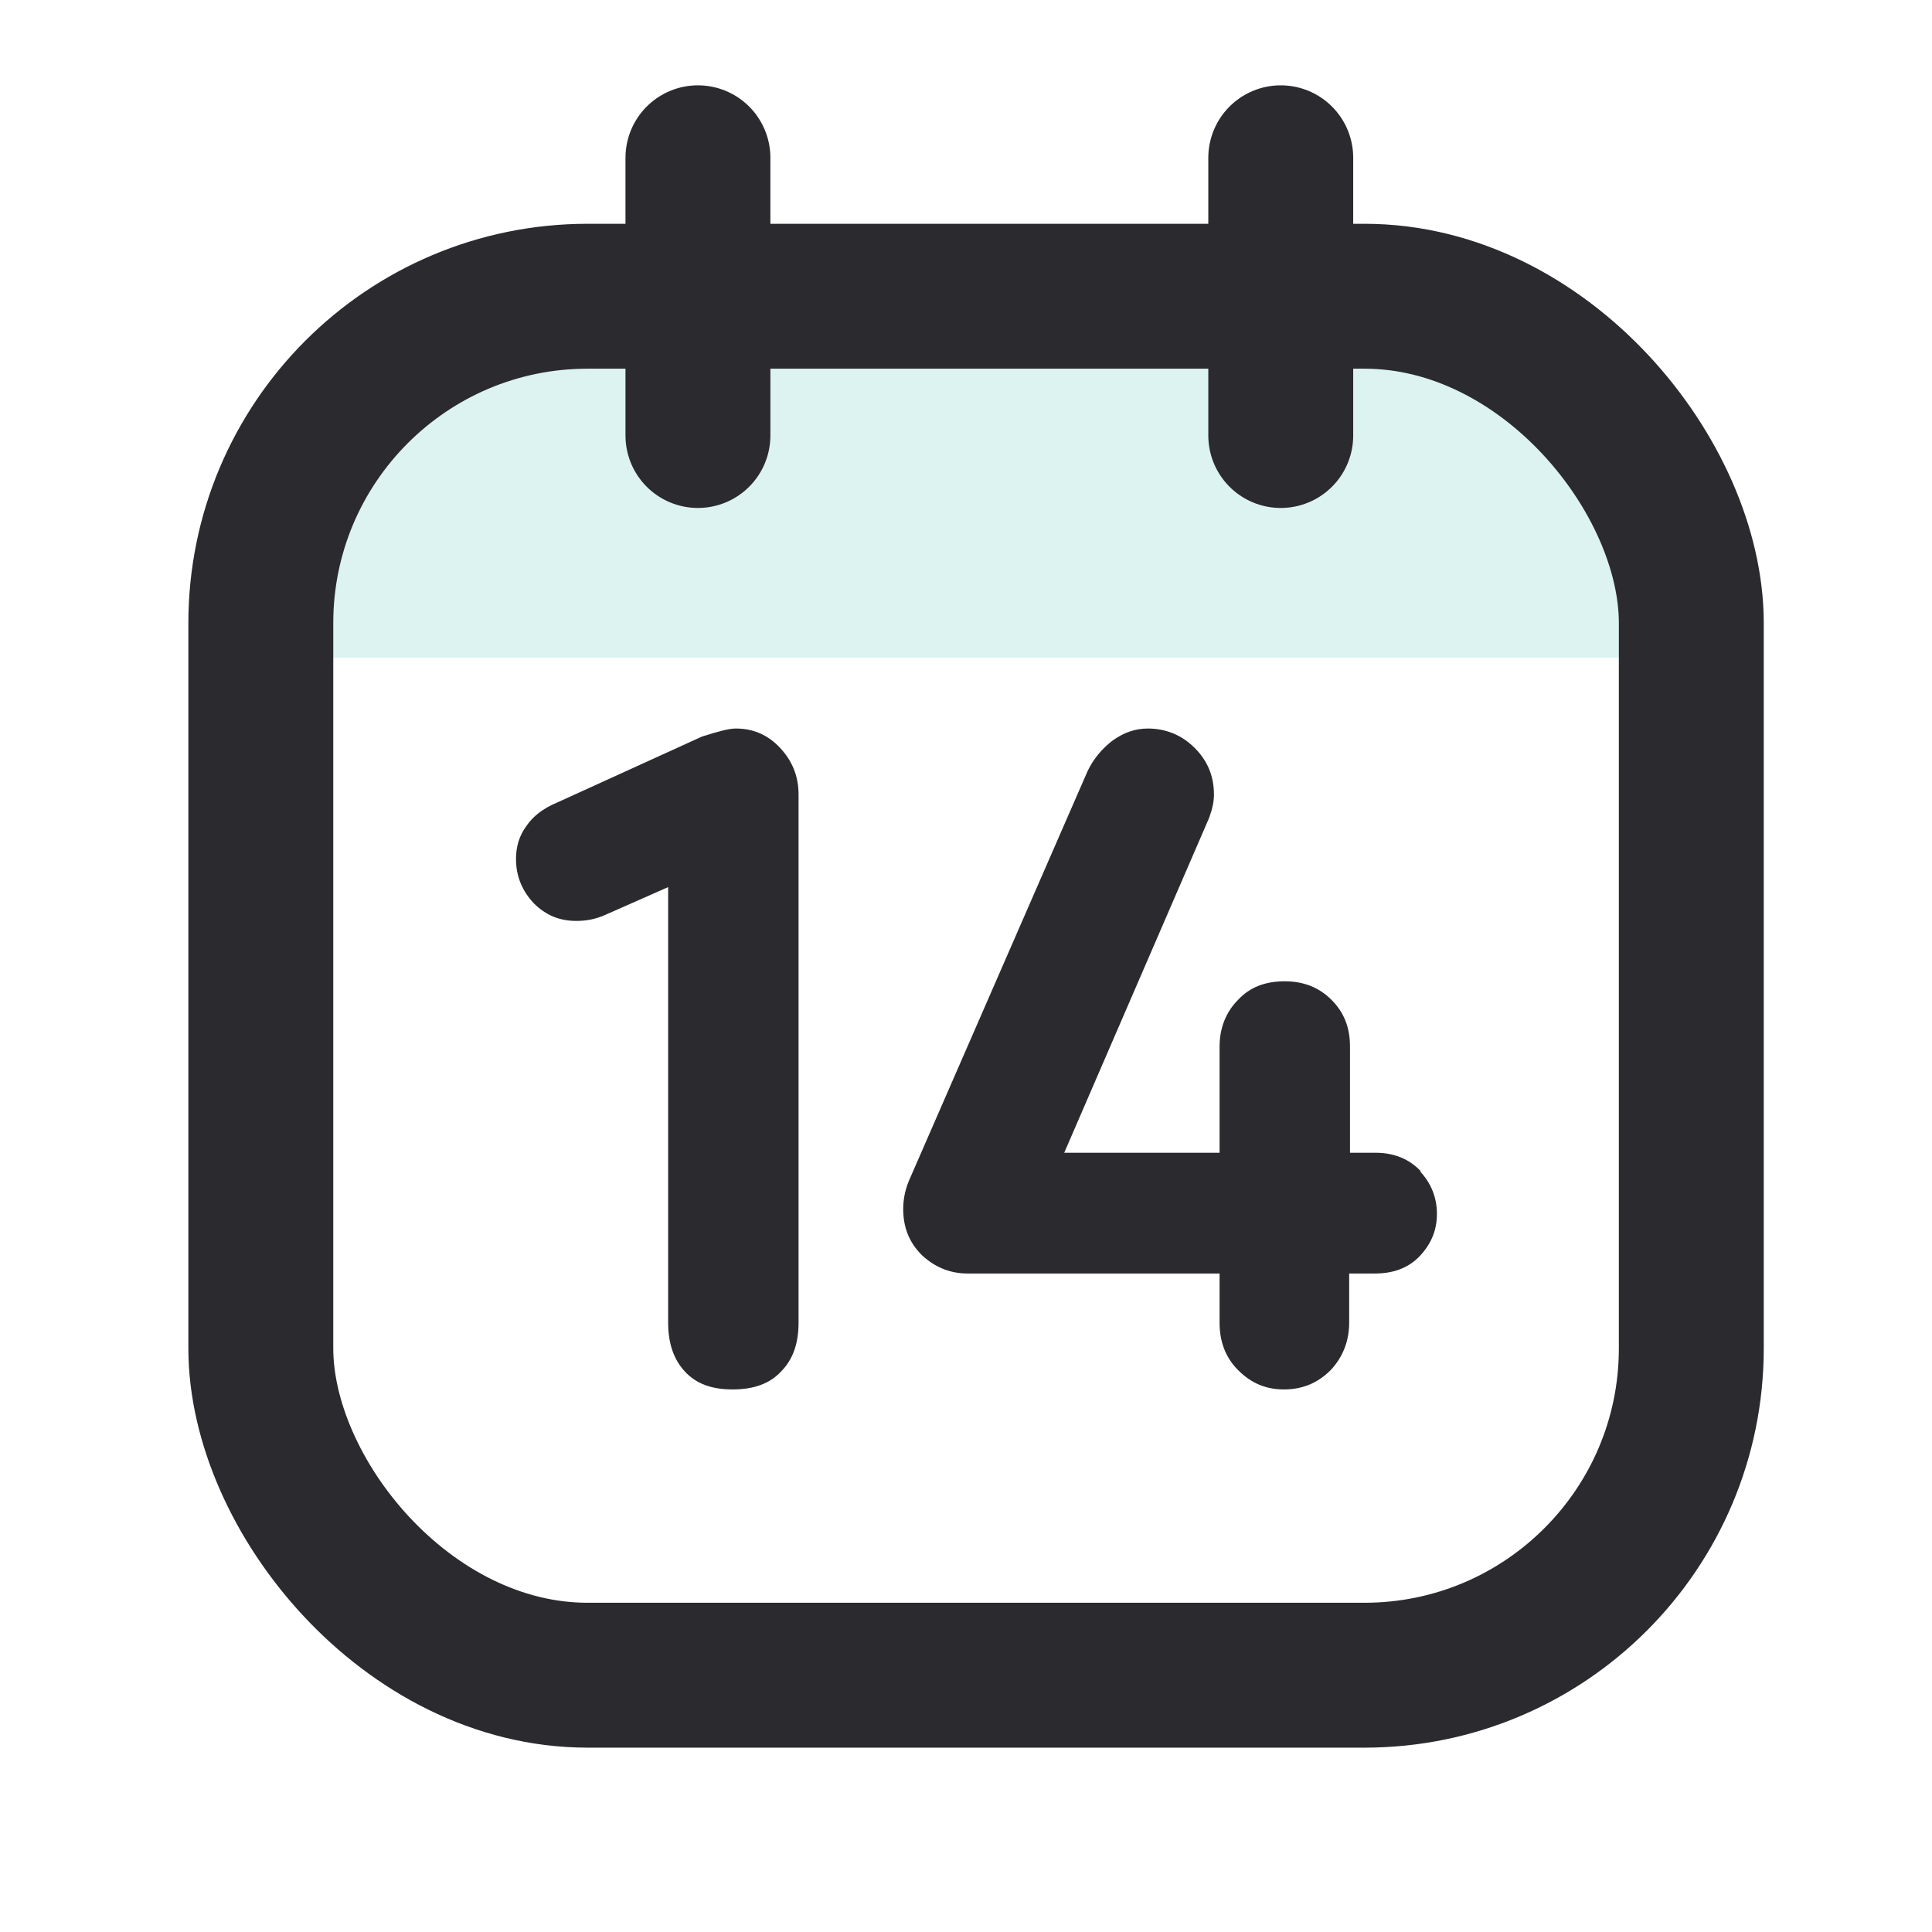
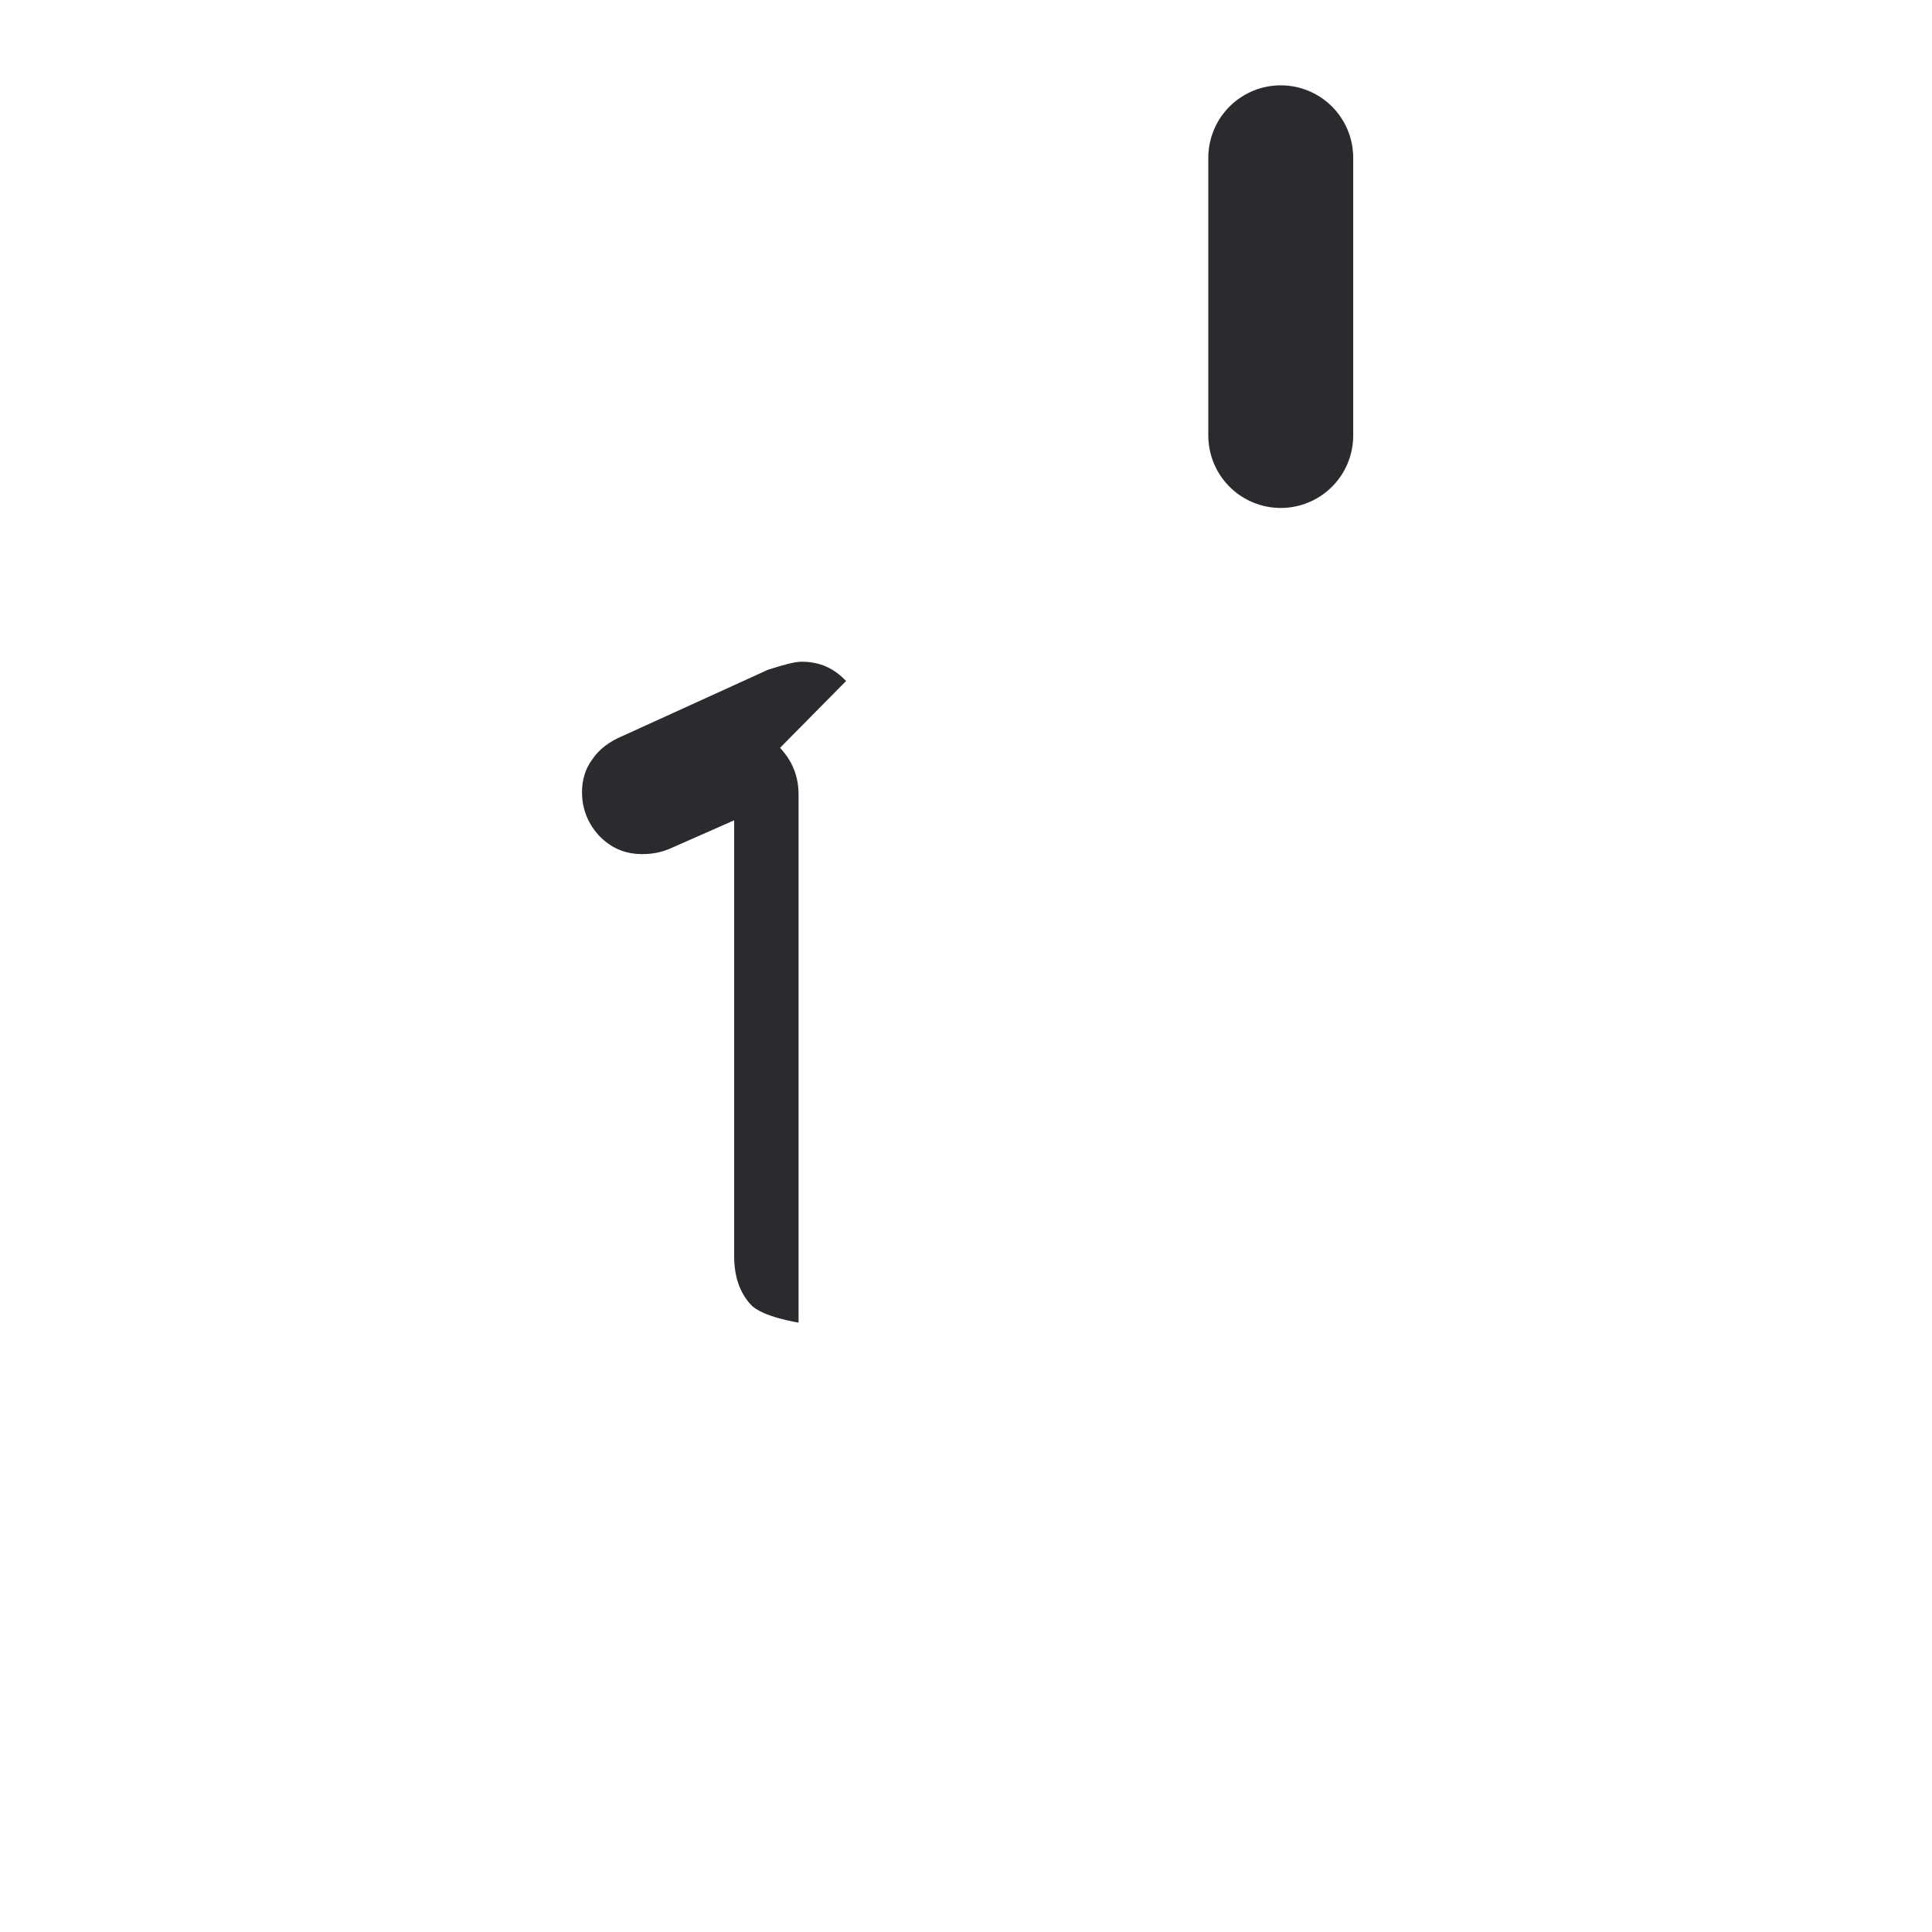
<svg xmlns="http://www.w3.org/2000/svg" id="Layer_1" data-name="Layer 1" viewBox="0 0 24 24">
-   <path d="M7.02,3.24h9.96c2.23,0,4.04,1.81,4.04,4.04v.89H2.98v-.89c0-2.23,1.81-4.04,4.04-4.04Z" style="fill: rgba(32, 177, 169, .15); stroke-width: 0px;" />
-   <rect x="3.24" y="3.68" width="17.77" height="17.13" rx="4.06" ry="4.06" style="fill: none; stroke: #2a2a2f; stroke-linecap: round; stroke-linejoin: round; stroke-width: 1.8px;" />
-   <line x1="8.67" y1="5.41" x2="8.67" y2="1.96" style="fill: none; stroke: #2a2a2f; stroke-linecap: round; stroke-linejoin: round; stroke-width: 1.8px;" />
  <line x1="15.91" y1="5.41" x2="15.91" y2="1.96" style="fill: none; stroke: #2a2a2f; stroke-linecap: round; stroke-linejoin: round; stroke-width: 1.8px;" />
  <g>
-     <path d="M9.69,9.29c.15.16.23.35.23.58v6.56c0,.26-.07.46-.22.61-.14.15-.34.22-.6.22s-.45-.07-.59-.22c-.14-.15-.21-.35-.21-.61v-5.41l-.77.34c-.13.06-.25.08-.37.08-.21,0-.38-.07-.53-.22-.14-.15-.22-.33-.22-.55,0-.15.04-.29.13-.41.08-.12.21-.22.38-.29l1.8-.82c.19-.06.33-.1.42-.1.22,0,.4.08.55.24Z" style="fill: #2a2a2f; stroke-width: 0px;" />
-     <path d="M17.64,14.55c.14.15.21.33.21.53s-.07.37-.21.52c-.14.15-.33.22-.56.22h-.32v.61c0,.23-.08.43-.23.59-.16.16-.35.24-.58.24s-.41-.08-.57-.24c-.16-.16-.23-.36-.23-.59v-.61h-3.13c-.22,0-.41-.08-.57-.23-.16-.16-.23-.35-.23-.57,0-.11.02-.23.07-.35l2.22-5.09c.07-.15.18-.28.31-.38.14-.1.28-.15.44-.15.22,0,.42.08.58.24s.24.35.24.58c0,.09-.02.18-.06.29l-1.8,4.16h1.93v-1.32c0-.23.08-.43.23-.58.15-.16.34-.23.58-.23s.43.08.58.23c.16.16.23.35.23.58v1.32h.32c.23,0,.42.08.56.23Z" style="fill: #2a2a2f; stroke-width: 0px;" />
+     <path d="M9.69,9.29c.15.16.23.35.23.58v6.56s-.45-.07-.59-.22c-.14-.15-.21-.35-.21-.61v-5.41l-.77.34c-.13.06-.25.08-.37.08-.21,0-.38-.07-.53-.22-.14-.15-.22-.33-.22-.55,0-.15.04-.29.13-.41.08-.12.21-.22.38-.29l1.8-.82c.19-.06.33-.1.42-.1.22,0,.4.08.55.24Z" style="fill: #2a2a2f; stroke-width: 0px;" />
  </g>
</svg>